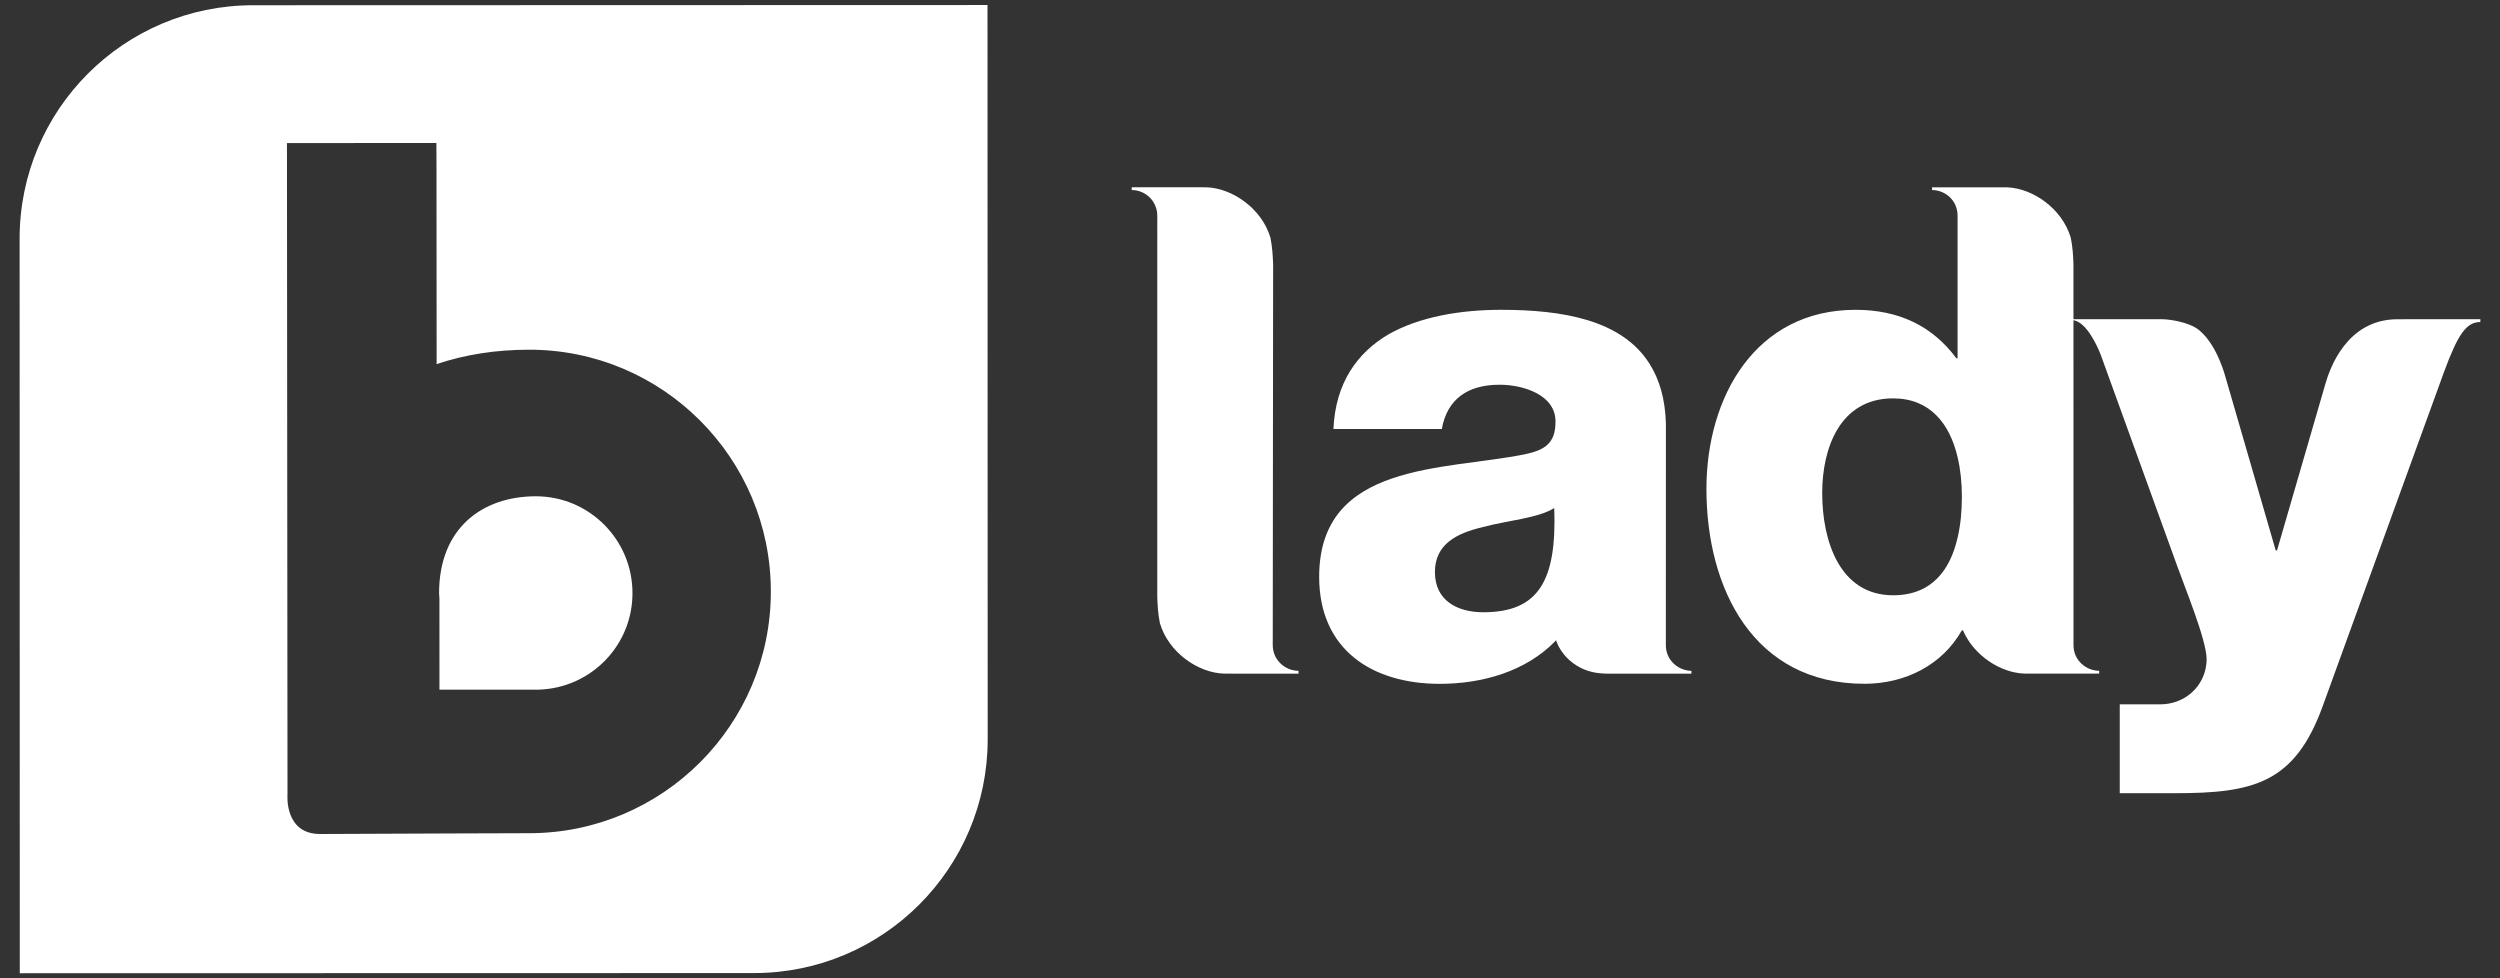
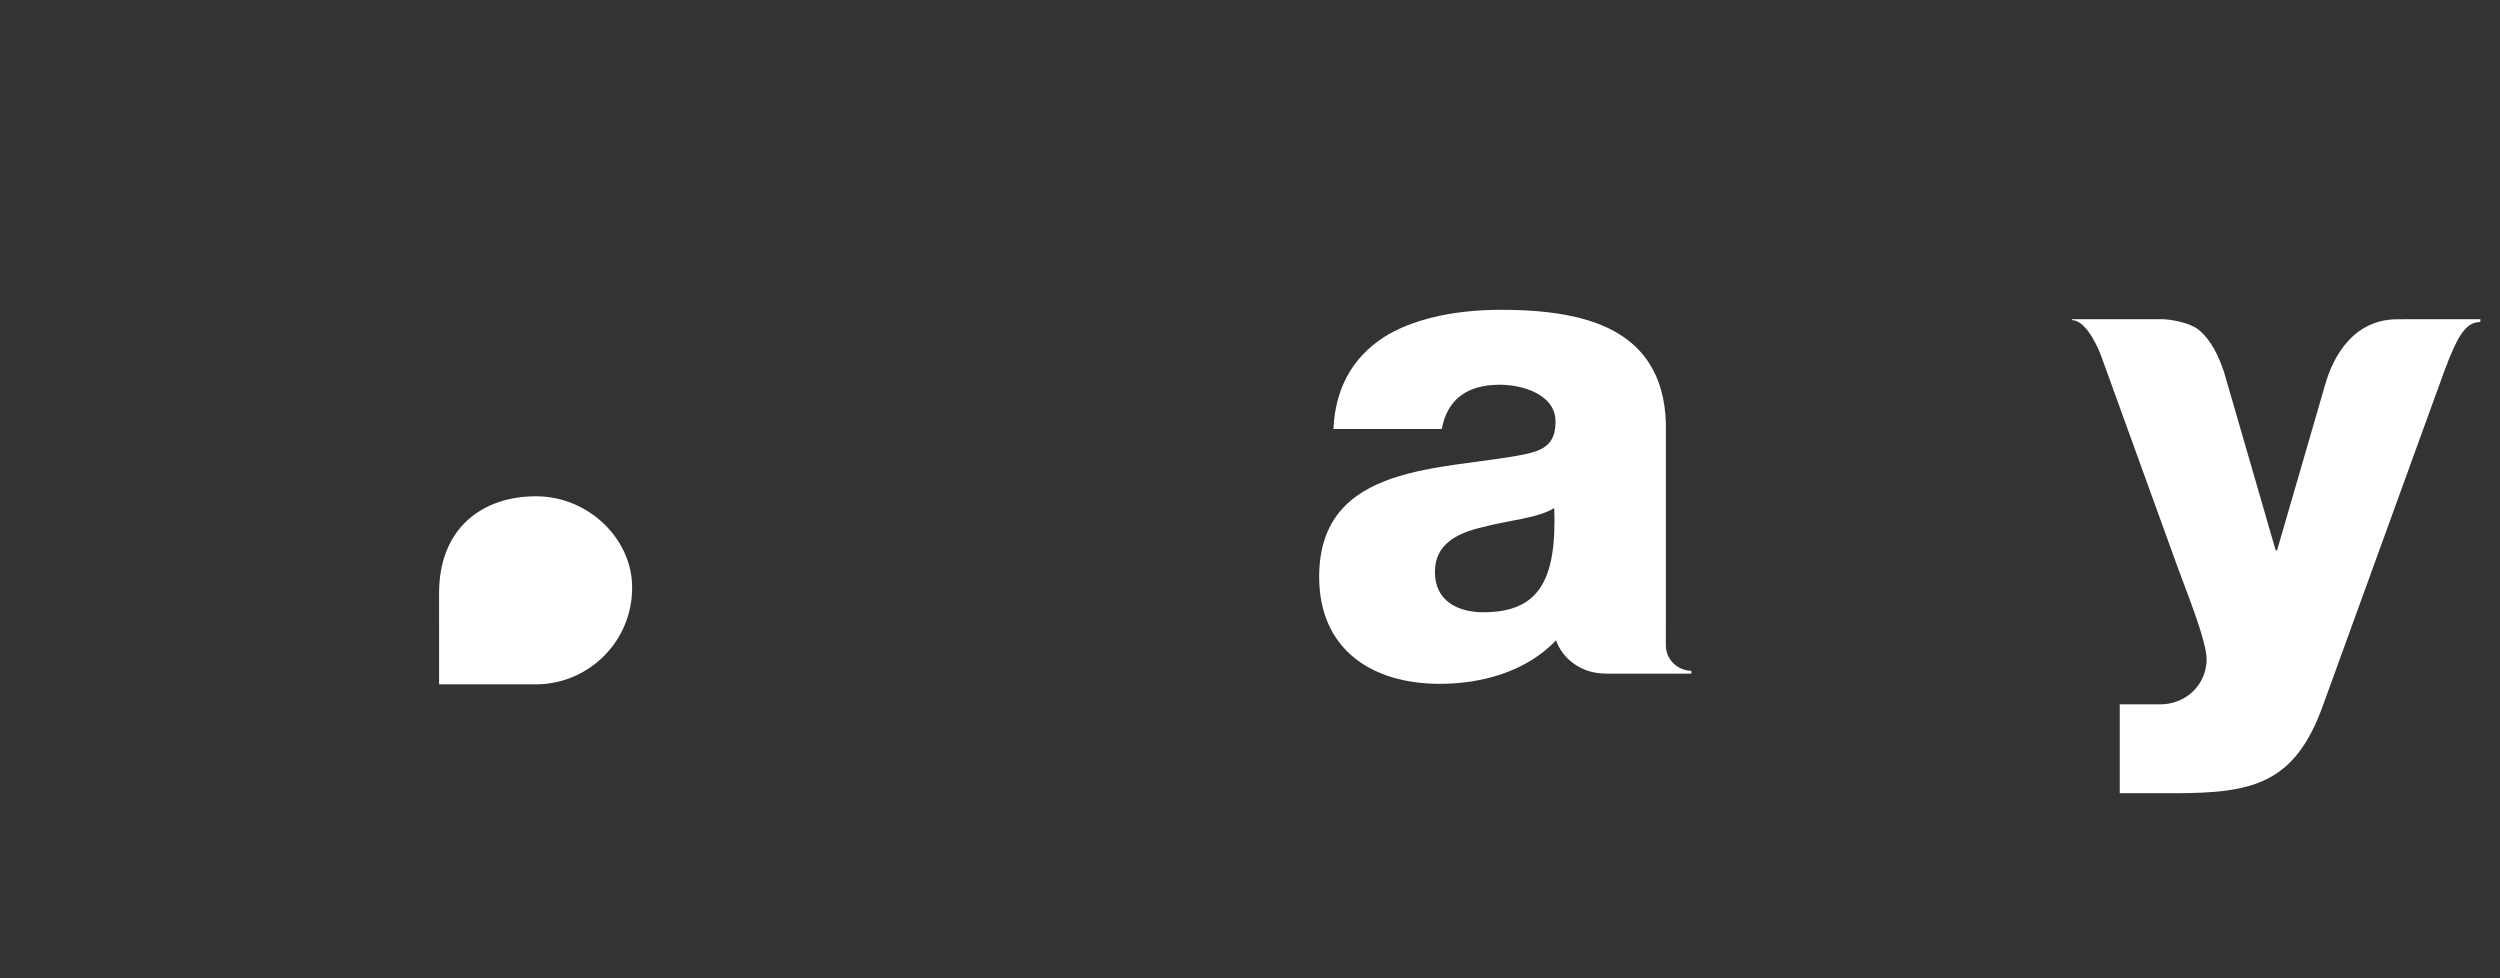
<svg xmlns="http://www.w3.org/2000/svg" version="1.1" id="Layer_1" x="0px" y="0px" width="92px" height="36px" viewBox="0 0 92 36" enable-background="new 0 0 92 36" xml:space="preserve">
  <rect x="0" y="0" width="92" height="36" fill="#333333" stroke="none" />
  <g>
-     <path fill="#FFFFFF" d="M36.34,0.185L9.312,0.193c-4.745,0-8.592,3.844-8.59,8.594l0.006,27.028l27.028-0.006   c4.745-0.003,8.591-3.856,8.591-8.603L36.34,0.185z M19.477,30.662h-0.057c0,0-5.149,0.015-7.587,0.029h-0.054   c-1.323,0-1.199-1.446-1.199-1.446V29.2c0-2.552-0.02-23.935-0.02-23.935l5.499-0.003l0.004,0.831l0.005,7.306   c1.048-0.354,2.198-0.53,3.403-0.53c4.911-0.003,8.895,3.985,8.896,8.896C28.37,26.675,24.386,30.658,19.477,30.662z" />
-     <path fill="#FFFFFF" d="M19.717,18.263c-1.963,0.002-3.559,1.167-3.559,3.566c0.002,0.066,0.007,0.13,0.013,0.195l0.001,3.355   h3.646c1.919-0.056,3.46-1.618,3.457-3.554C23.275,19.861,21.684,18.263,19.717,18.263z" />
+     <path fill="#FFFFFF" d="M19.717,18.263c-1.963,0.002-3.559,1.167-3.559,3.566l0.001,3.355   h3.646c1.919-0.056,3.46-1.618,3.457-3.554C23.275,19.861,21.684,18.263,19.717,18.263z" />
  </g>
-   <path fill="#FFFFFF" d="M47.785,24.686v0.104h-2.401l-0.348-0.002c-0.931-0.026-2.029-0.764-2.352-1.856  c-0.066-0.33-0.089-0.672-0.096-0.985V7.938c0-0.525-0.423-0.944-0.941-0.944V6.892h2.406l0.344,0.001  c0.934,0.028,2.03,0.763,2.356,1.855c0.066,0.33,0.088,0.672,0.098,0.986c0,0-0.014,13.971-0.014,14.007  C46.838,24.307,47.311,24.686,47.785,24.686" />
  <path fill="#FFFFFF" d="M61.303,23.741l0.002-8.149c-0.025-0.913-0.24-1.634-0.6-2.201c-1.021-1.628-3.217-1.99-5.467-1.99  c-1.479,0-2.984,0.249-4.137,0.9c-1.152,0.678-1.955,1.782-2.031,3.487h3.988c0.199-1.103,0.951-1.63,2.127-1.63  c0.881,0,2.061,0.376,2.057,1.354c0.004,0.802-0.398,1.053-1.127,1.205c-2.959,0.603-7.57,0.272-7.57,4.511  c0,2.683,1.953,3.937,4.438,3.937c1.549,0,3.176-0.448,4.277-1.598l0.008-0.009c0.002,0.015,0.004,0.031,0.008,0.047  c0.082,0.221,0.217,0.42,0.373,0.588c0.293,0.304,0.686,0.506,1.092,0.566c0.096,0.014,0.201,0.024,0.311,0.029  c0.033,0.002,0.074,0.002,0.109,0.002h3.082v-0.104C61.805,24.686,61.303,24.335,61.303,23.741 M54.586,22.531  c-0.953,0-1.781-0.426-1.781-1.479c0-1.028,0.803-1.429,1.758-1.654c0.928-0.251,2.027-0.324,2.633-0.701  C57.293,21.378,56.615,22.531,54.586,22.531" />
-   <path fill="#FFFFFF" d="M76.305,23.743c0-0.038-0.002-14.008-0.002-14.008c-0.008-0.314-0.031-0.656-0.098-0.986  c-0.324-1.092-1.422-1.829-2.354-1.855l-0.348-0.001h-2.402v0.101c0.477,0,0.938,0.374,0.938,0.944v5.244h-0.047  c-0.873-1.178-2.104-1.781-3.707-1.781c-3.686,0-5.488,3.209-5.488,6.593c0,3.662,1.729,7.169,5.814,7.169  c1.502,0,2.861-0.688,3.586-1.967h0.039l0.01,0.021c0.414,0.935,1.4,1.544,2.246,1.57l0.346,0.002h2.412v-0.104  C76.793,24.686,76.305,24.321,76.305,23.743 M72.039,19.789c-0.264,1.147-0.92,2.117-2.373,2.117c-1.955,0-2.609-1.981-2.609-3.762  c0-1.654,0.654-3.484,2.609-3.484c1.355,0,2.084,0.927,2.373,2.162c0.107,0.451,0.158,0.944,0.158,1.448  C72.197,18.769,72.156,19.296,72.039,19.789" />
  <path fill="#FFFFFF" d="M91.277,11.749v0.101c-0.512,0-0.822,0.448-1.322,1.798l-0.996,2.74L85.91,24.79l-0.428,1.178  c-1.033,2.868-2.566,3.222-5.459,3.222h-2.016v-3.27h1.486c0.846,0,1.508-0.562,1.67-1.299c0.025-0.117,0.041-0.239,0.041-0.364  c0-0.704-0.834-2.718-1.082-3.426c0,0-2.795-7.721-2.811-7.764c-0.088-0.226-0.195-0.452-0.316-0.65  c-0.217-0.365-0.48-0.636-0.748-0.635v-0.036h2.539c0.027,0,0.059,0.001,0.092,0.001h0.682c0.299,0,0.98,0.117,1.303,0.355  c0.021,0.016,0.041,0.03,0.061,0.045c0.455,0.379,0.732,0.979,0.92,1.546l0.322,1.107l1.58,5.454h0.049c0,0,1.723-5.934,1.775-6.113  c0.164-0.577,0.789-2.393,2.66-2.393h0.029l0.418-0.001H91.277z" />
</svg>